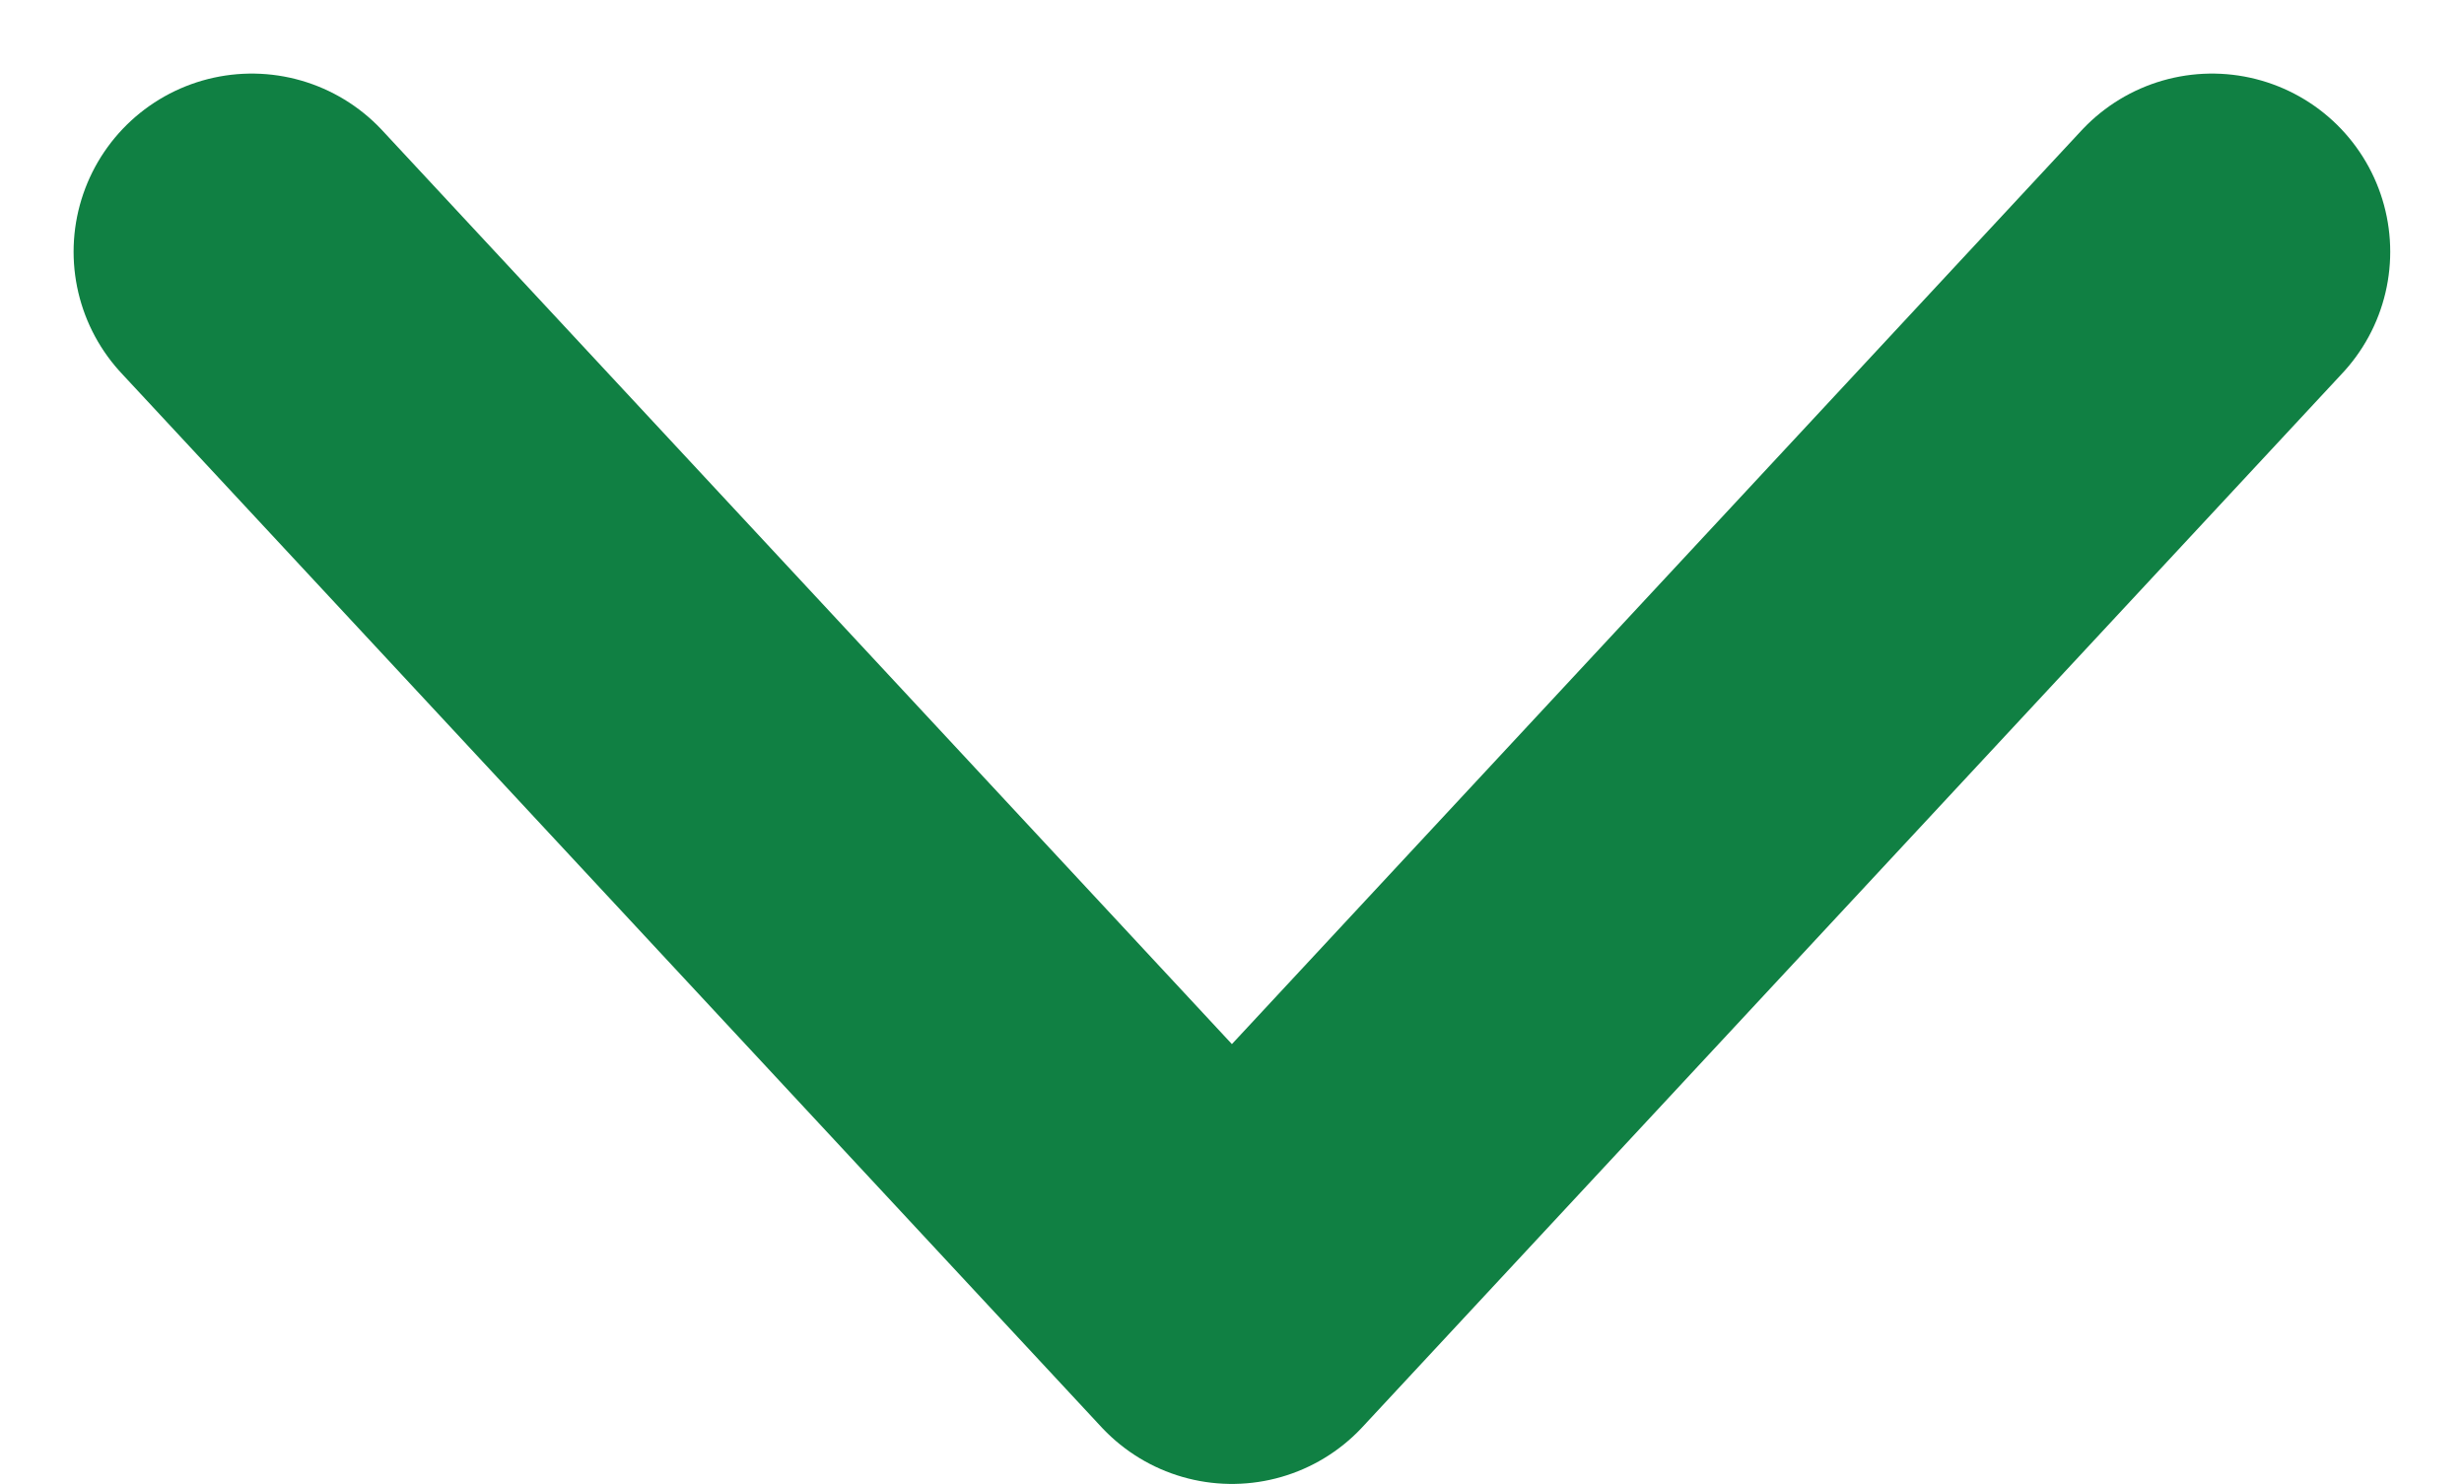
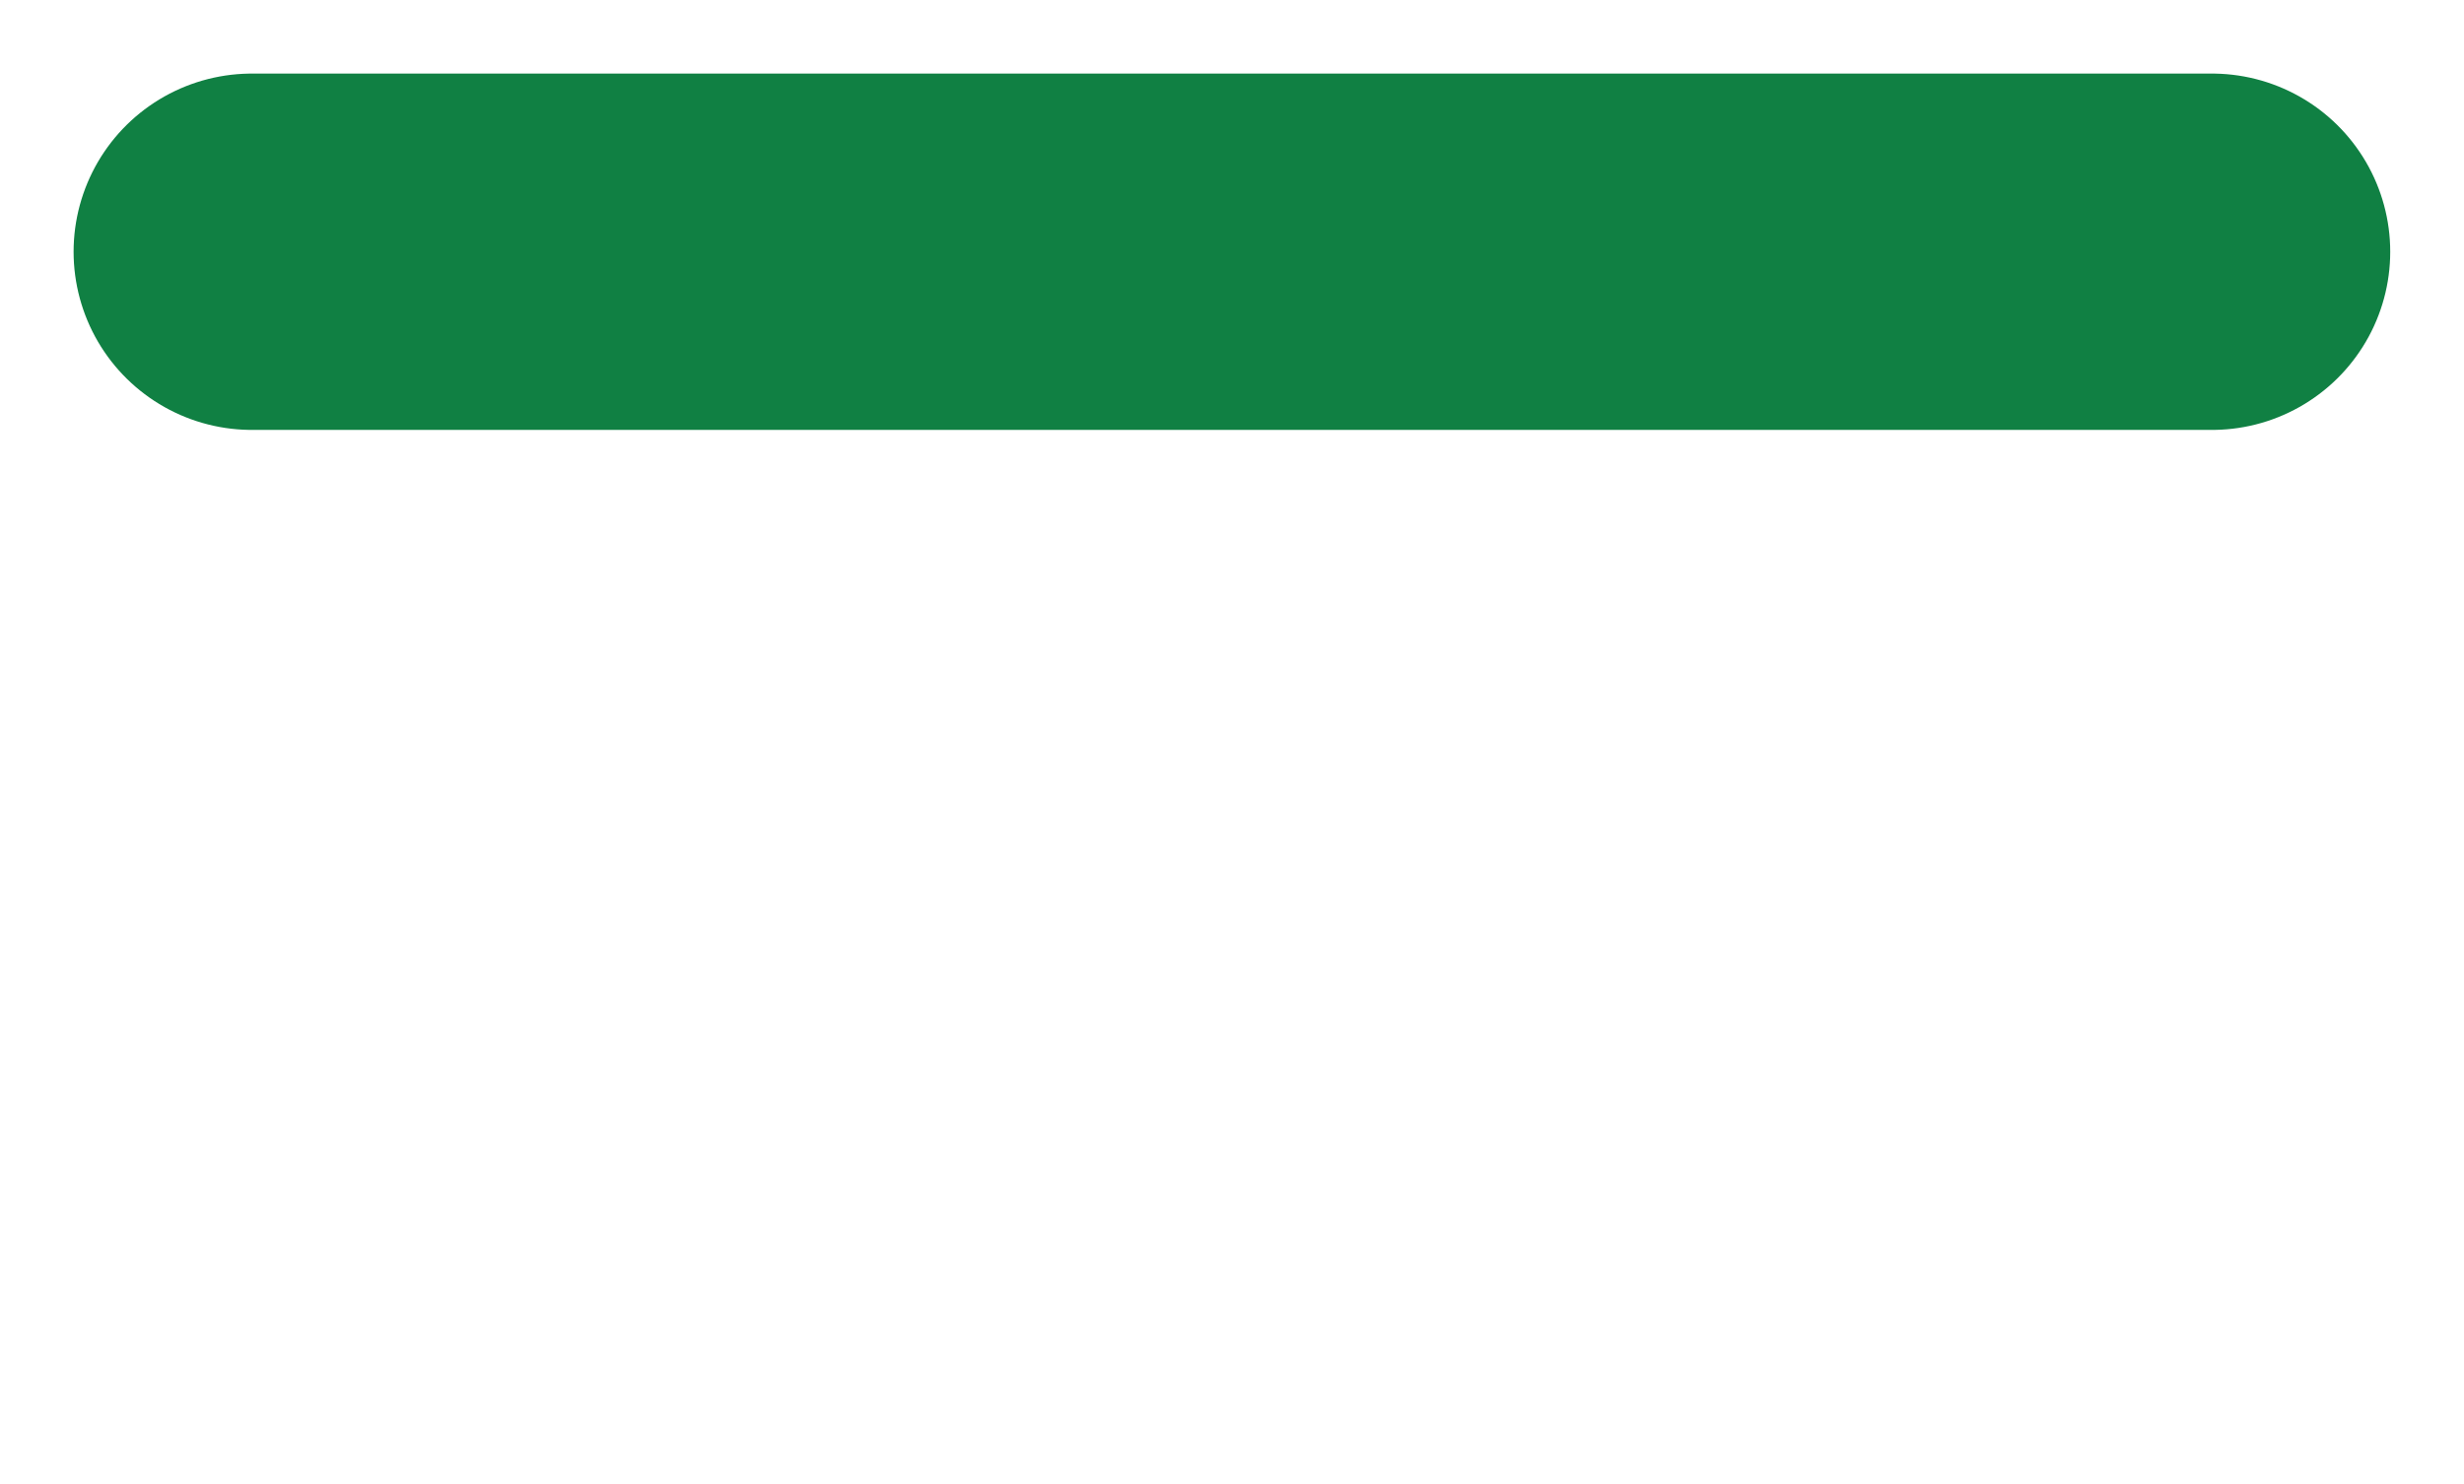
<svg xmlns="http://www.w3.org/2000/svg" width="13.827" height="8.33" viewBox="0 0 13.827 8.33">
  <defs>
    <style>.a{fill:none;stroke:#108043;stroke-linecap:round;stroke-linejoin:round;stroke-width:2px;}</style>
  </defs>
-   <path class="a" d="M583,80l5.5,5.916L594,80" transform="translate(-581.587 -78.587)" />
+   <path class="a" d="M583,80L594,80" transform="translate(-581.587 -78.587)" />
</svg>